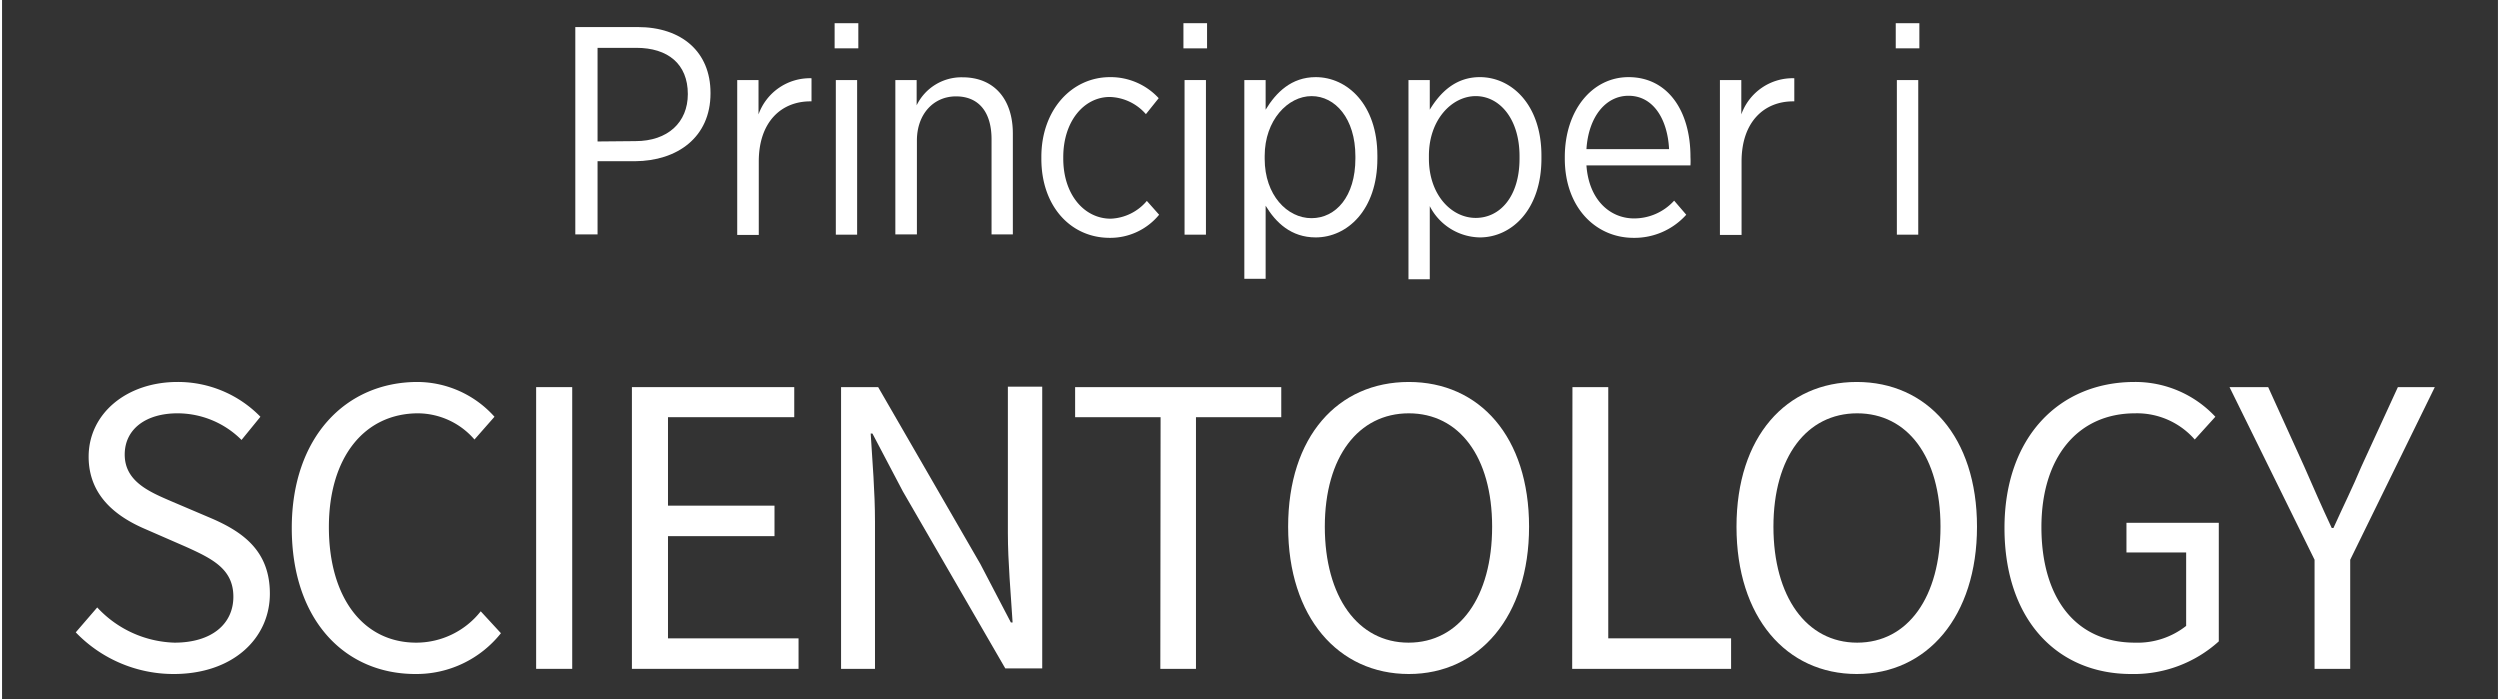
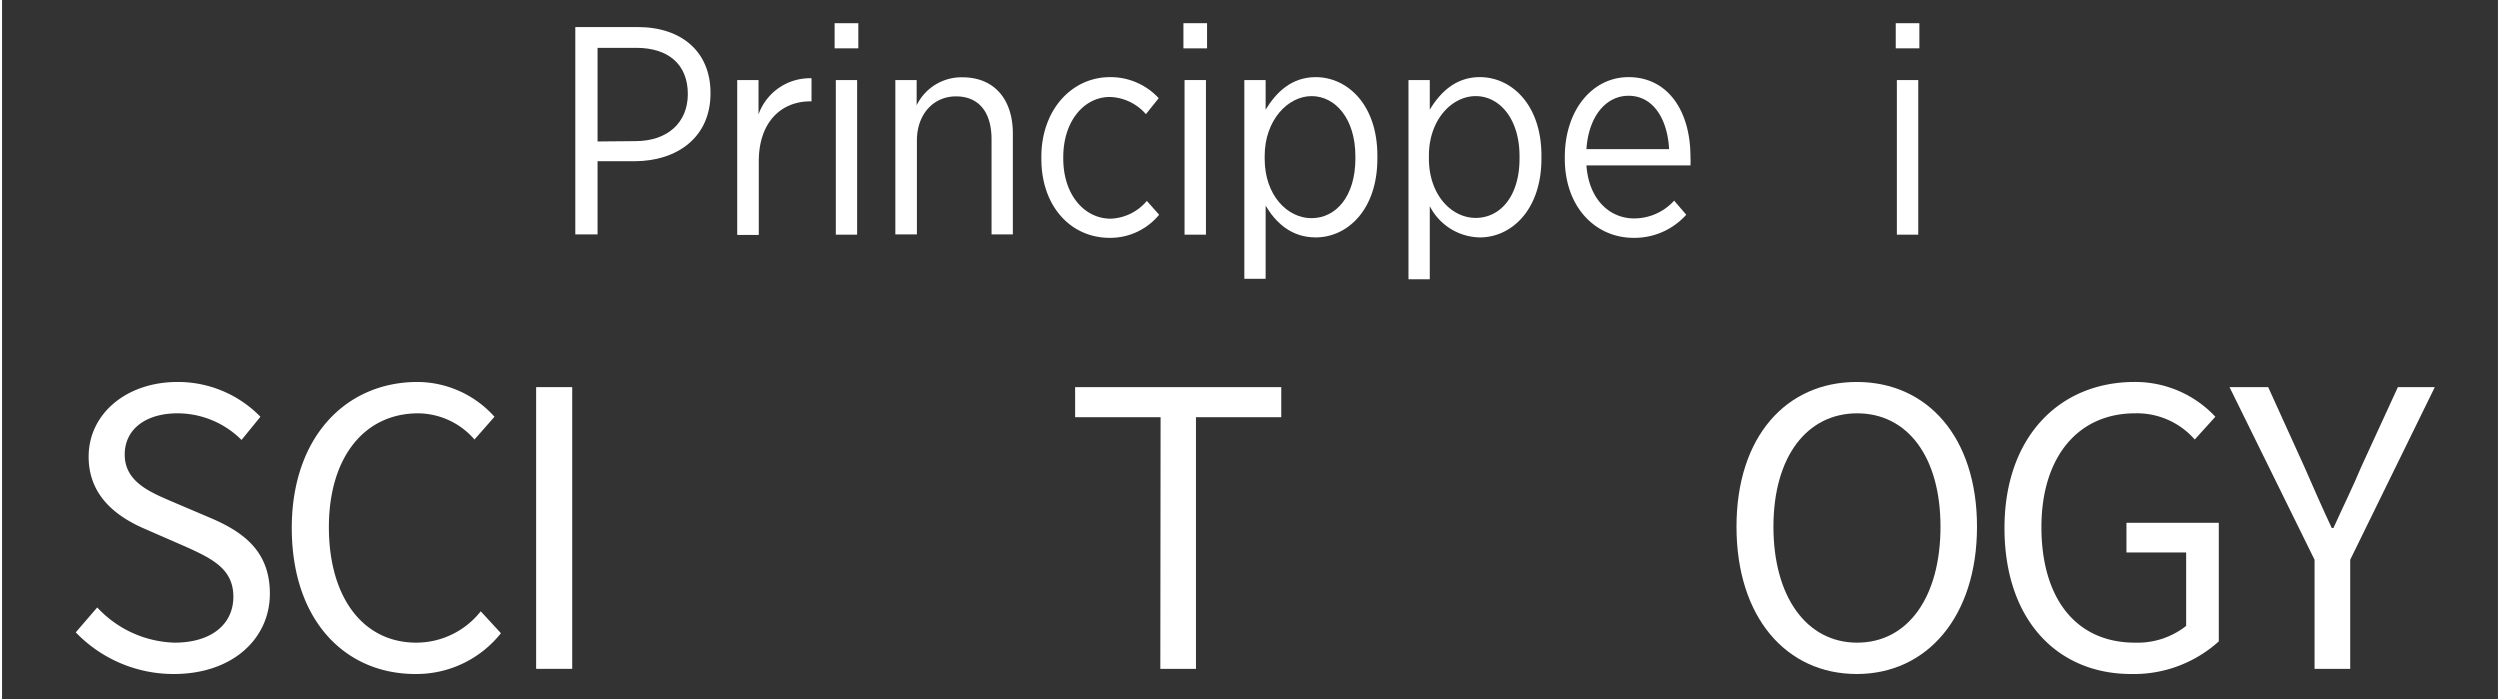
<svg xmlns="http://www.w3.org/2000/svg" width="4.04in" height="1.13in" viewBox="0 0 290.58 81.41">
  <rect x="0" y="0" width="290.58" height="81.41" fill="#333333" stroke="none" />
  <defs>
    <style>
      .cls-1 {
        fill: #fff;
      }
    </style>
  </defs>
  <title>scientology-principles-tseries-logo-white_da</title>
  <g id="da">
    <g>
      <path class="cls-1" d="M66.74,3.15H74c5.14,0,8.48,2.9,8.48,7.66v.07c0,5.1-3.86,7.86-8.79,7.89H69.33v8.52H66.74Zm7,13.28c3.76,0,6.1-2.17,6.1-5.48v0c0-3.52-2.34-5.38-6-5.38H69.33v10.9Z" />
      <path class="cls-1" d="M85.59,9.32h2.48v4a6.35,6.35,0,0,1,6.17-4.21v2.69H94.1c-3.34,0-6,2.35-6,7v8.55H85.59Z" />
      <path class="cls-1" d="M96.93,2.7h2.76V5.63H96.93Zm.14,6.62h2.48v18H97.07Z" />
      <path class="cls-1" d="M104,9.32h2.48v2.94A5.8,5.8,0,0,1,111.82,9c3.66,0,5.86,2.52,5.86,6.55V27.29H115.2V16.22c0-3.21-1.52-5-4.14-5s-4.55,2.07-4.55,5.14V27.29H104Z" />
      <path class="cls-1" d="M121,18.5v-.24c0-5.45,3.52-9.28,8-9.28a7.62,7.62,0,0,1,5.66,2.45l-1.49,1.86a5.79,5.79,0,0,0-4.2-2c-3,0-5.42,2.82-5.42,7v.17c0,4.24,2.48,7,5.52,7a5.79,5.79,0,0,0,4.21-2.07L134.71,25a7.36,7.36,0,0,1-5.79,2.69C124.4,27.67,121,24,121,18.5Z" />
      <path class="cls-1" d="M137.54,2.7h2.75V5.63h-2.75Zm.13,6.62h2.49v18h-2.49Z" />
      <path class="cls-1" d="M144.63,9.32h2.48v3.45c1.21-2,3-3.79,5.83-3.79,3.66,0,7.18,3.17,7.18,9.14v.34c0,6-3.52,9.18-7.18,9.18-2.86,0-4.65-1.73-5.83-3.69v8.51h-2.48Zm12.93,9.14v-.27c0-4.38-2.34-7-5.1-7S147,14,147,18.15v.35c0,4.21,2.62,6.9,5.45,6.9S157.56,22.88,157.56,18.46Z" />
      <path class="cls-1" d="M163.74,9.32h2.48v3.45c1.21-2,3-3.79,5.83-3.79,3.66,0,7.17,3.17,7.17,9.14v.34c0,6-3.51,9.18-7.17,9.18A6.67,6.67,0,0,1,166.22,24v8.51h-2.48Zm12.93,9.14v-.27c0-4.38-2.34-7-5.1-7s-5.45,2.73-5.45,6.93v.35c0,4.21,2.62,6.9,5.45,6.9S176.67,22.88,176.67,18.46Z" />
      <path class="cls-1" d="M181.94,18.46v-.17c0-5.48,3.21-9.31,7.42-9.31,4.52,0,7.21,3.86,7.21,9.28a9.49,9.49,0,0,1,0,1H184.46c.28,4,2.73,6.17,5.55,6.17a6.29,6.29,0,0,0,4.66-2.07L196.08,25a8.1,8.1,0,0,1-6.17,2.69C185.53,27.67,181.94,24.15,181.94,18.46Zm12.14-1.1c-.17-3.41-1.79-6.21-4.72-6.21-2.66,0-4.66,2.45-4.9,6.21Z" />
-       <path class="cls-1" d="M200,9.32h2.49v4a6.34,6.34,0,0,1,6.17-4.21v2.69h-.14c-3.34,0-6,2.35-6,7v8.55H200Z" />
      <path class="cls-1" d="M220.47,2.7h2.75V5.63h-2.75Zm.13,6.62h2.49v18H220.6Z" />
    </g>
    <g>
      <path class="cls-1" d="M11.08,70.72a12.76,12.76,0,0,0,9,4.1c4.3,0,6.85-2.15,6.85-5.35s-2.4-4.4-5.5-5.8l-4.7-2.05c-3.05-1.3-6.65-3.65-6.65-8.45,0-5,4.4-8.7,10.35-8.7a13.4,13.4,0,0,1,9.65,4.05l-2.2,2.7a10.55,10.55,0,0,0-7.45-3.1c-3.7,0-6.15,1.85-6.15,4.8,0,3.15,2.9,4.35,5.45,5.45l4.7,2c3.8,1.65,6.75,3.9,6.75,8.75,0,5.2-4.3,9.35-11.2,9.35A15.79,15.79,0,0,1,8.58,73.62Z" />
      <path class="cls-1" d="M48.38,44.47a12.11,12.11,0,0,1,8.95,4.05L55,51.17a8.76,8.76,0,0,0-6.55-3.05c-6.25,0-10.4,5.1-10.4,13.25S42,74.82,48.23,74.82a9.57,9.57,0,0,0,7.5-3.65l2.35,2.55a12.57,12.57,0,0,1-9.95,4.75c-8.25,0-14.4-6.3-14.4-17C33.73,50.92,40,44.47,48.38,44.47Z" />
      <path class="cls-1" d="M62.18,45.07h4.2v32.8h-4.2Z" />
-       <path class="cls-1" d="M73.33,45.07h18.9v3.5H77.53v10.3h12.4v3.55H77.53v11.9h15.2v3.55H73.33Z" />
-       <path class="cls-1" d="M97.68,45.07H102l11.9,20.6,3.55,6.8h.2c-.2-3.3-.55-7-.55-10.45v-17h4v32.8h-4.3L104.88,57.22l-3.55-6.75h-.2c.2,3.3.5,6.8.5,10.25V77.87H97.68Z" />
      <path class="cls-1" d="M134.88,48.57h-9.95v-3.5h24v3.5H139v29.3h-4.15Z" />
-       <path class="cls-1" d="M149.73,61.32c0-10.5,5.8-16.85,14.05-16.85s14,6.4,14,16.85-5.8,17.15-14,17.15S149.73,71.87,149.73,61.32Zm23.75,0c0-8.15-3.85-13.2-9.7-13.2S154,53.17,154,61.32s3.85,13.5,9.75,13.5S173.48,69.52,173.48,61.32Z" />
-       <path class="cls-1" d="M182.83,45.07H187V74.32h14.3v3.55h-18.5Z" />
      <path class="cls-1" d="M201.93,61.32c0-10.5,5.8-16.85,14-16.85s14,6.4,14,16.85-5.8,17.15-14,17.15S201.93,71.87,201.93,61.32Zm23.75,0c0-8.15-3.85-13.2-9.7-13.2s-9.75,5.05-9.75,13.2,3.85,13.5,9.75,13.5S225.68,69.52,225.68,61.32Z" />
      <path class="cls-1" d="M248.28,44.47a12.75,12.75,0,0,1,9.4,4.05l-2.4,2.65a8.93,8.93,0,0,0-6.95-3.05c-6.65,0-10.9,5.1-10.9,13.25s3.9,13.45,10.9,13.45a9.13,9.13,0,0,0,5.95-1.95V64.32h-6.95V60.87h10.75v13.8a14.74,14.74,0,0,1-10.2,3.8c-8.6,0-14.75-6.3-14.75-17C233.13,50.92,239.48,44.47,248.28,44.47Z" />
      <path class="cls-1" d="M269.23,65.17l-9.9-20.1h4.5l4.2,9.25c1.05,2.4,2.05,4.7,3.2,7.15h.2c1.1-2.45,2.25-4.75,3.25-7.15l4.25-9.25h4.3l-9.85,20.1v12.7h-4.15Z" />
    </g>
  </g>
</svg>